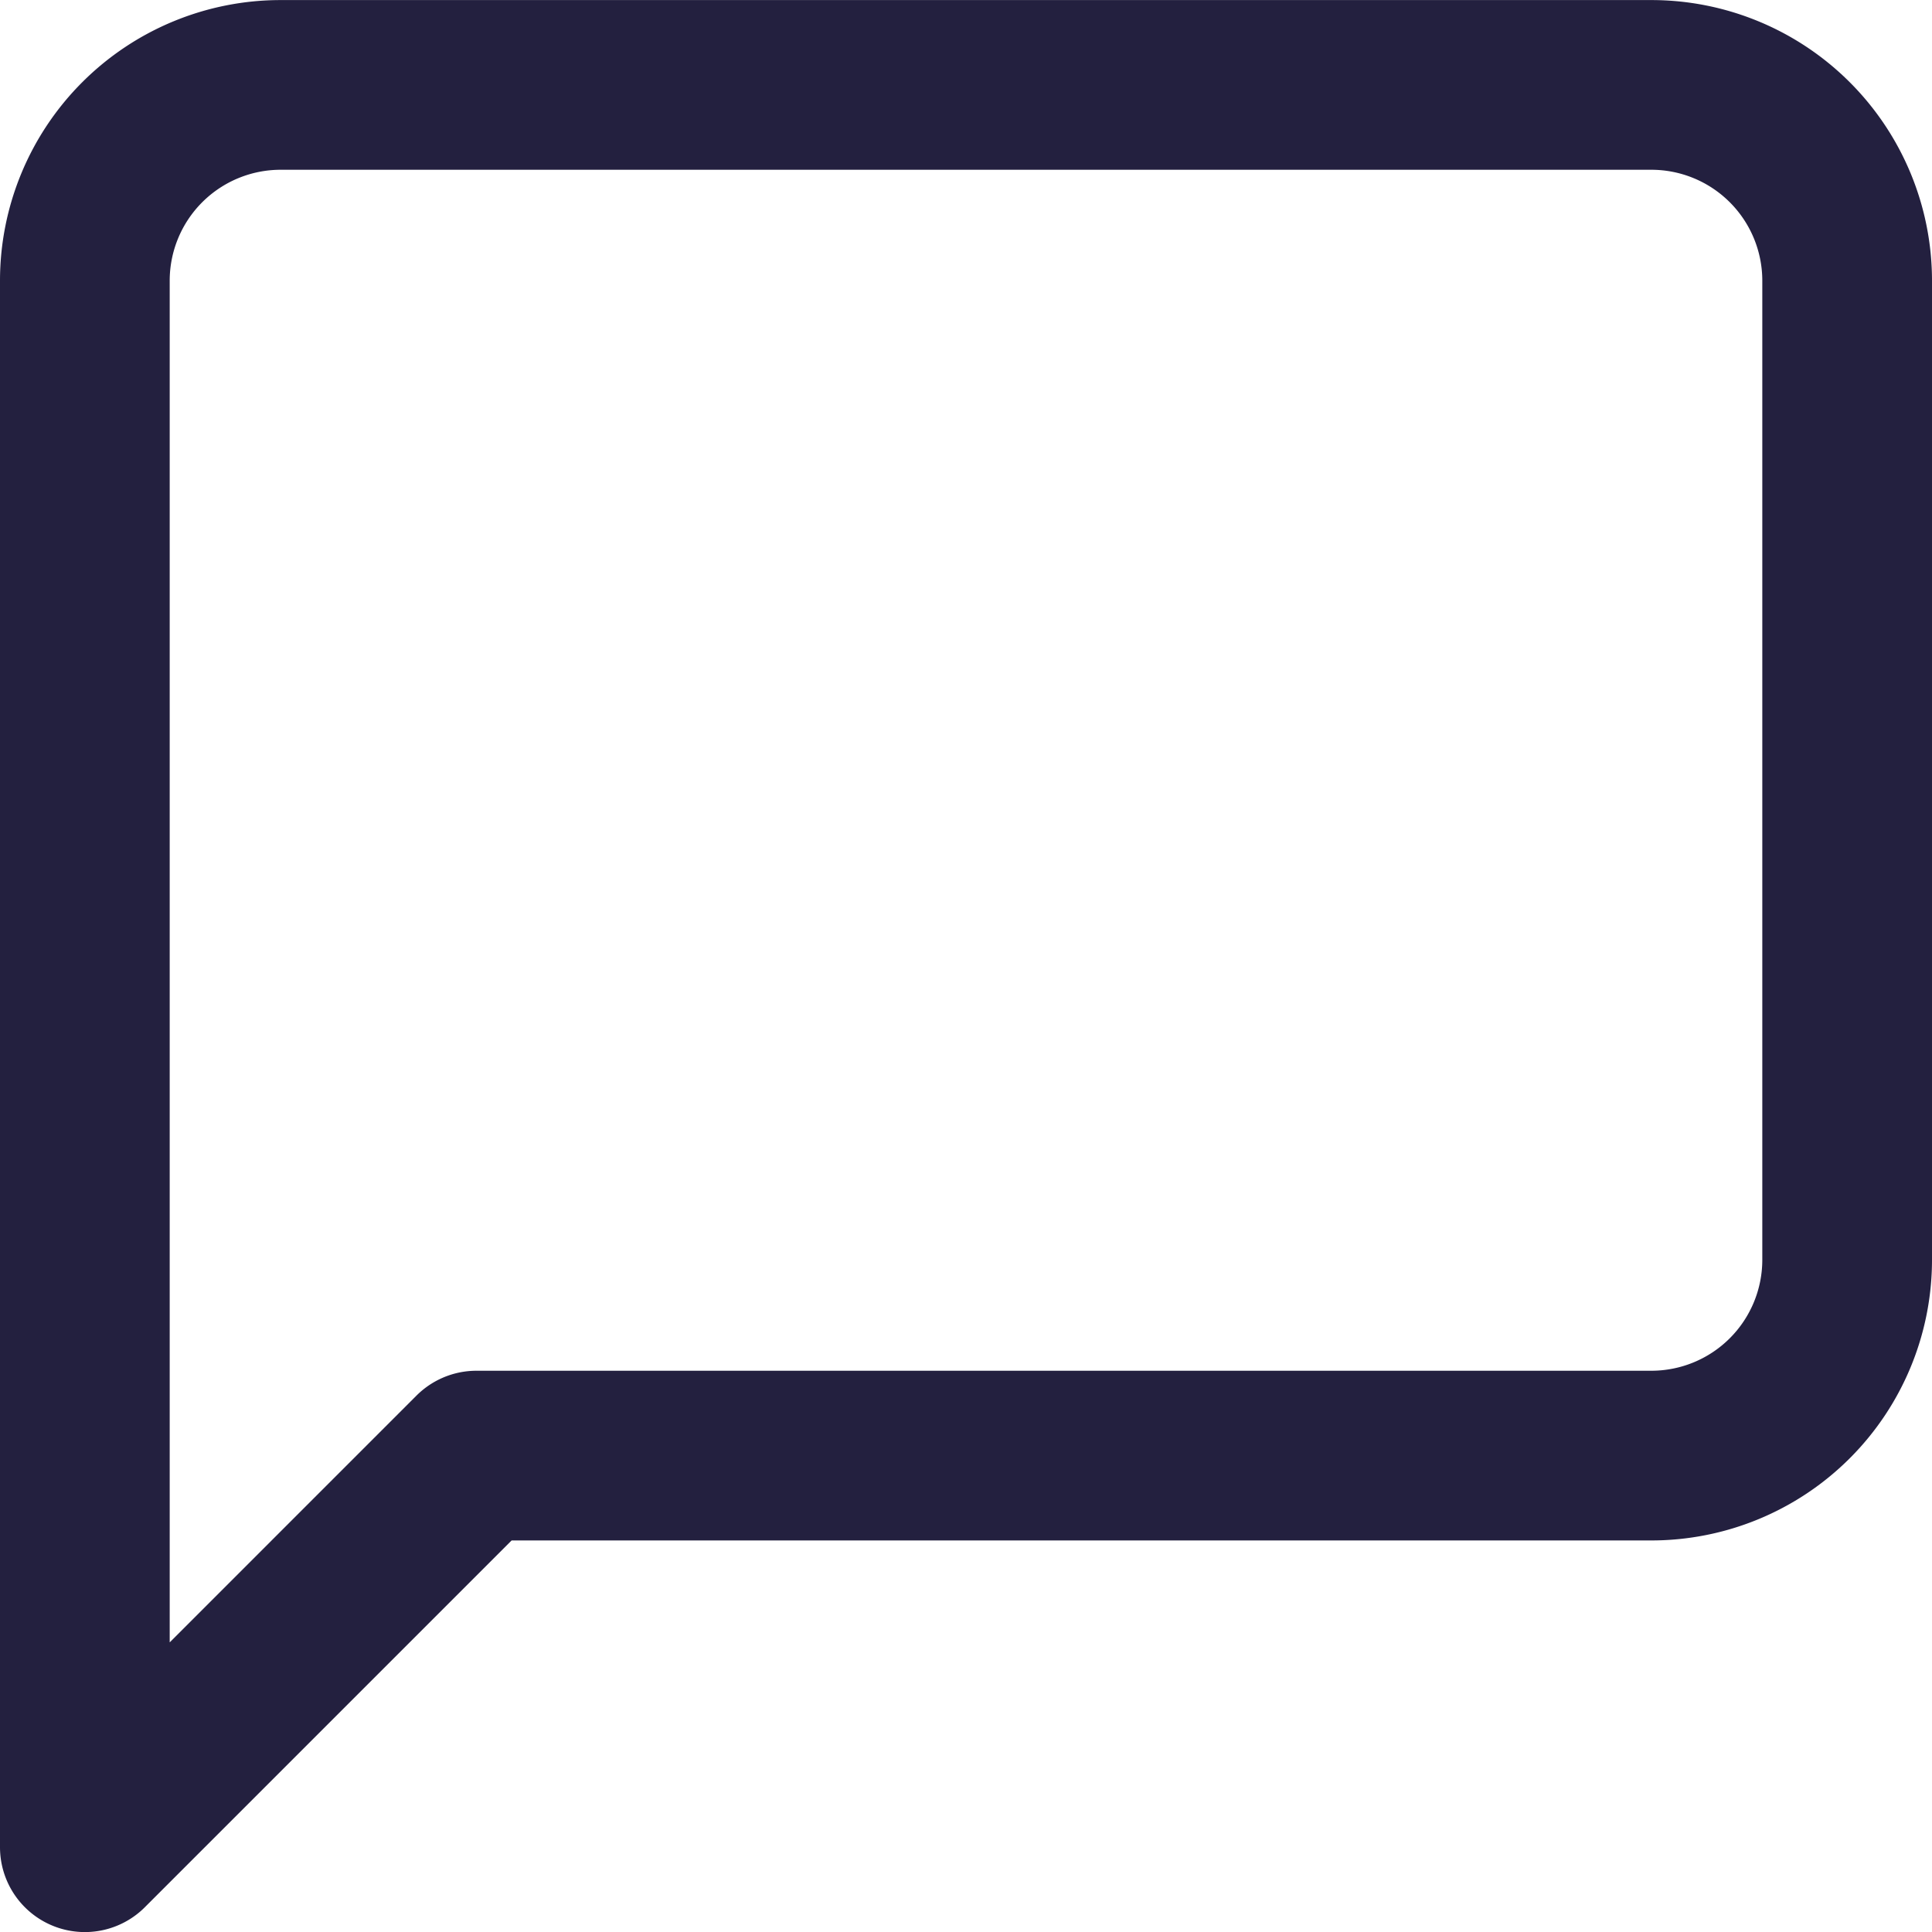
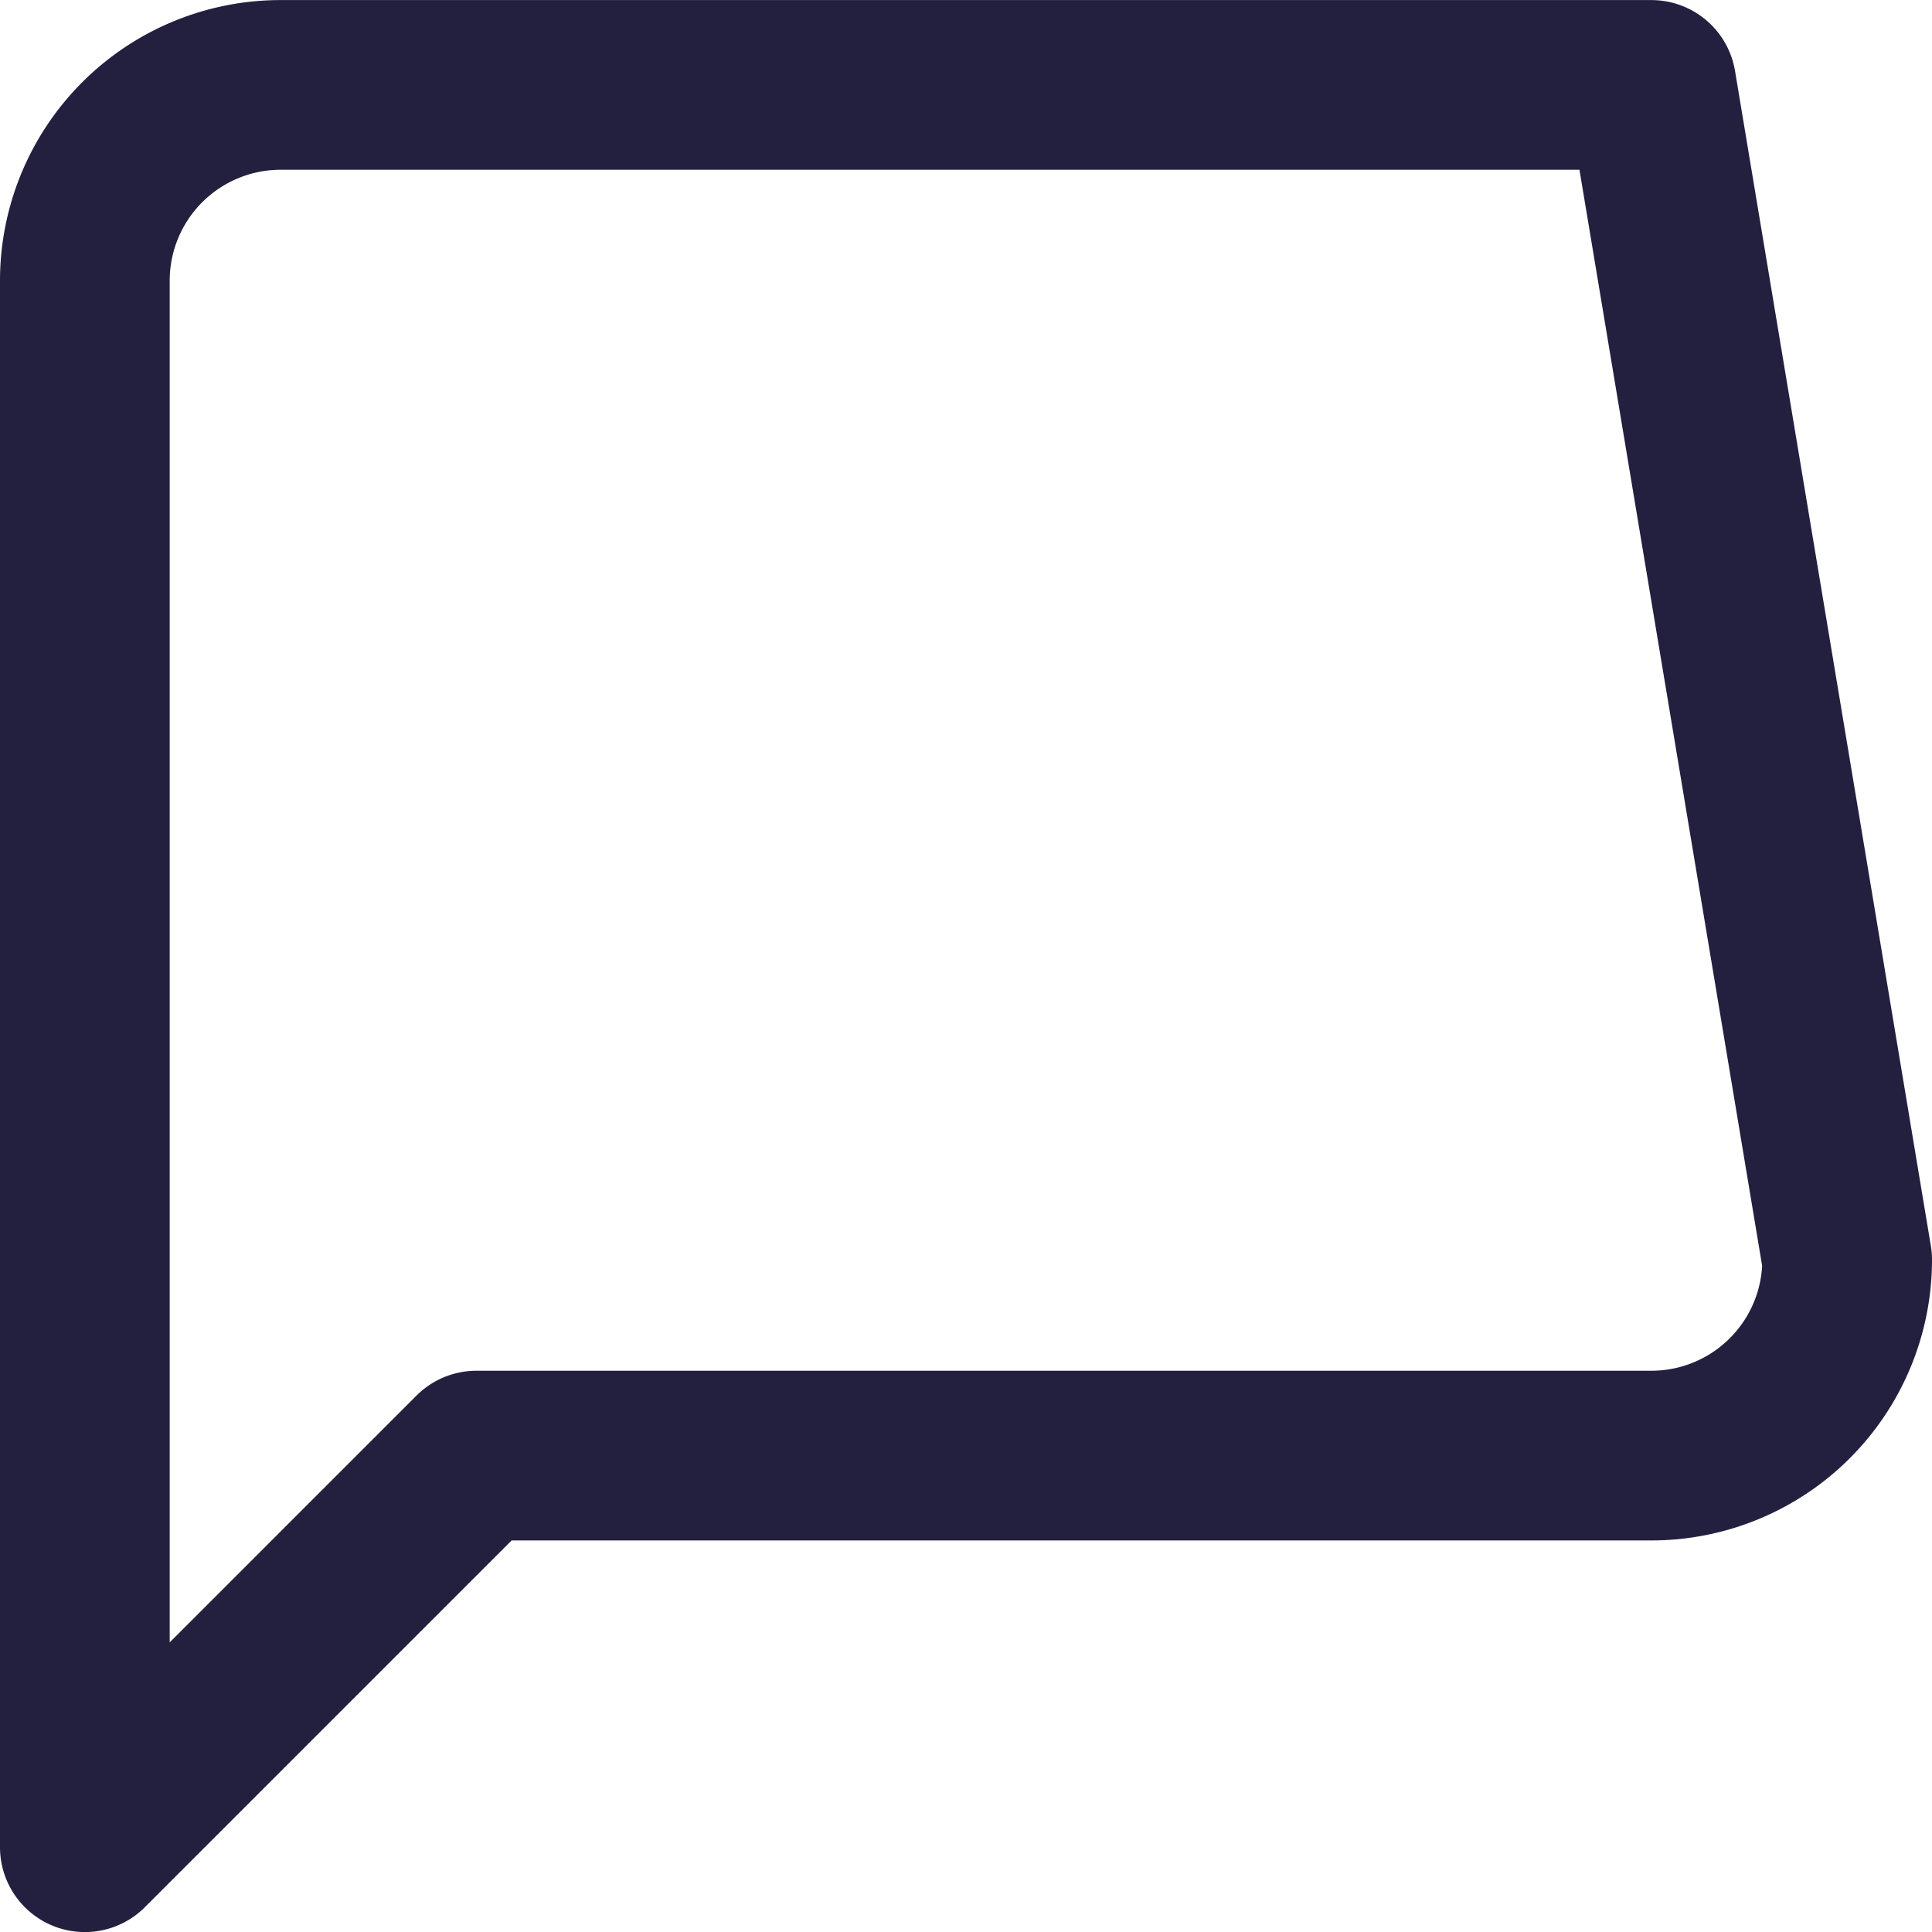
<svg xmlns="http://www.w3.org/2000/svg" width="29.6" height="29.602" viewBox="0 0 29.6 29.602">
  <defs>
    <style>
      .cls-1 {
        fill: none;
        stroke: #23203f;
        stroke-linecap: round;
        stroke-linejoin: round;
        stroke-width: 2.6px;
      }
    </style>
  </defs>
-   <path id="Icon_feather-message-square" data-name="Icon feather-message-square" class="cls-1" d="M31.5,22.5a3,3,0,0,1-3,3h-18l-6,6V7.5a3,3,0,0,1,3-3h21a3,3,0,0,1,3,3Z" transform="translate(-3.2 -3.199)" />
+   <path id="Icon_feather-message-square" data-name="Icon feather-message-square" class="cls-1" d="M31.5,22.5a3,3,0,0,1-3,3h-18l-6,6V7.5a3,3,0,0,1,3-3h21Z" transform="translate(-3.2 -3.199)" />
</svg>